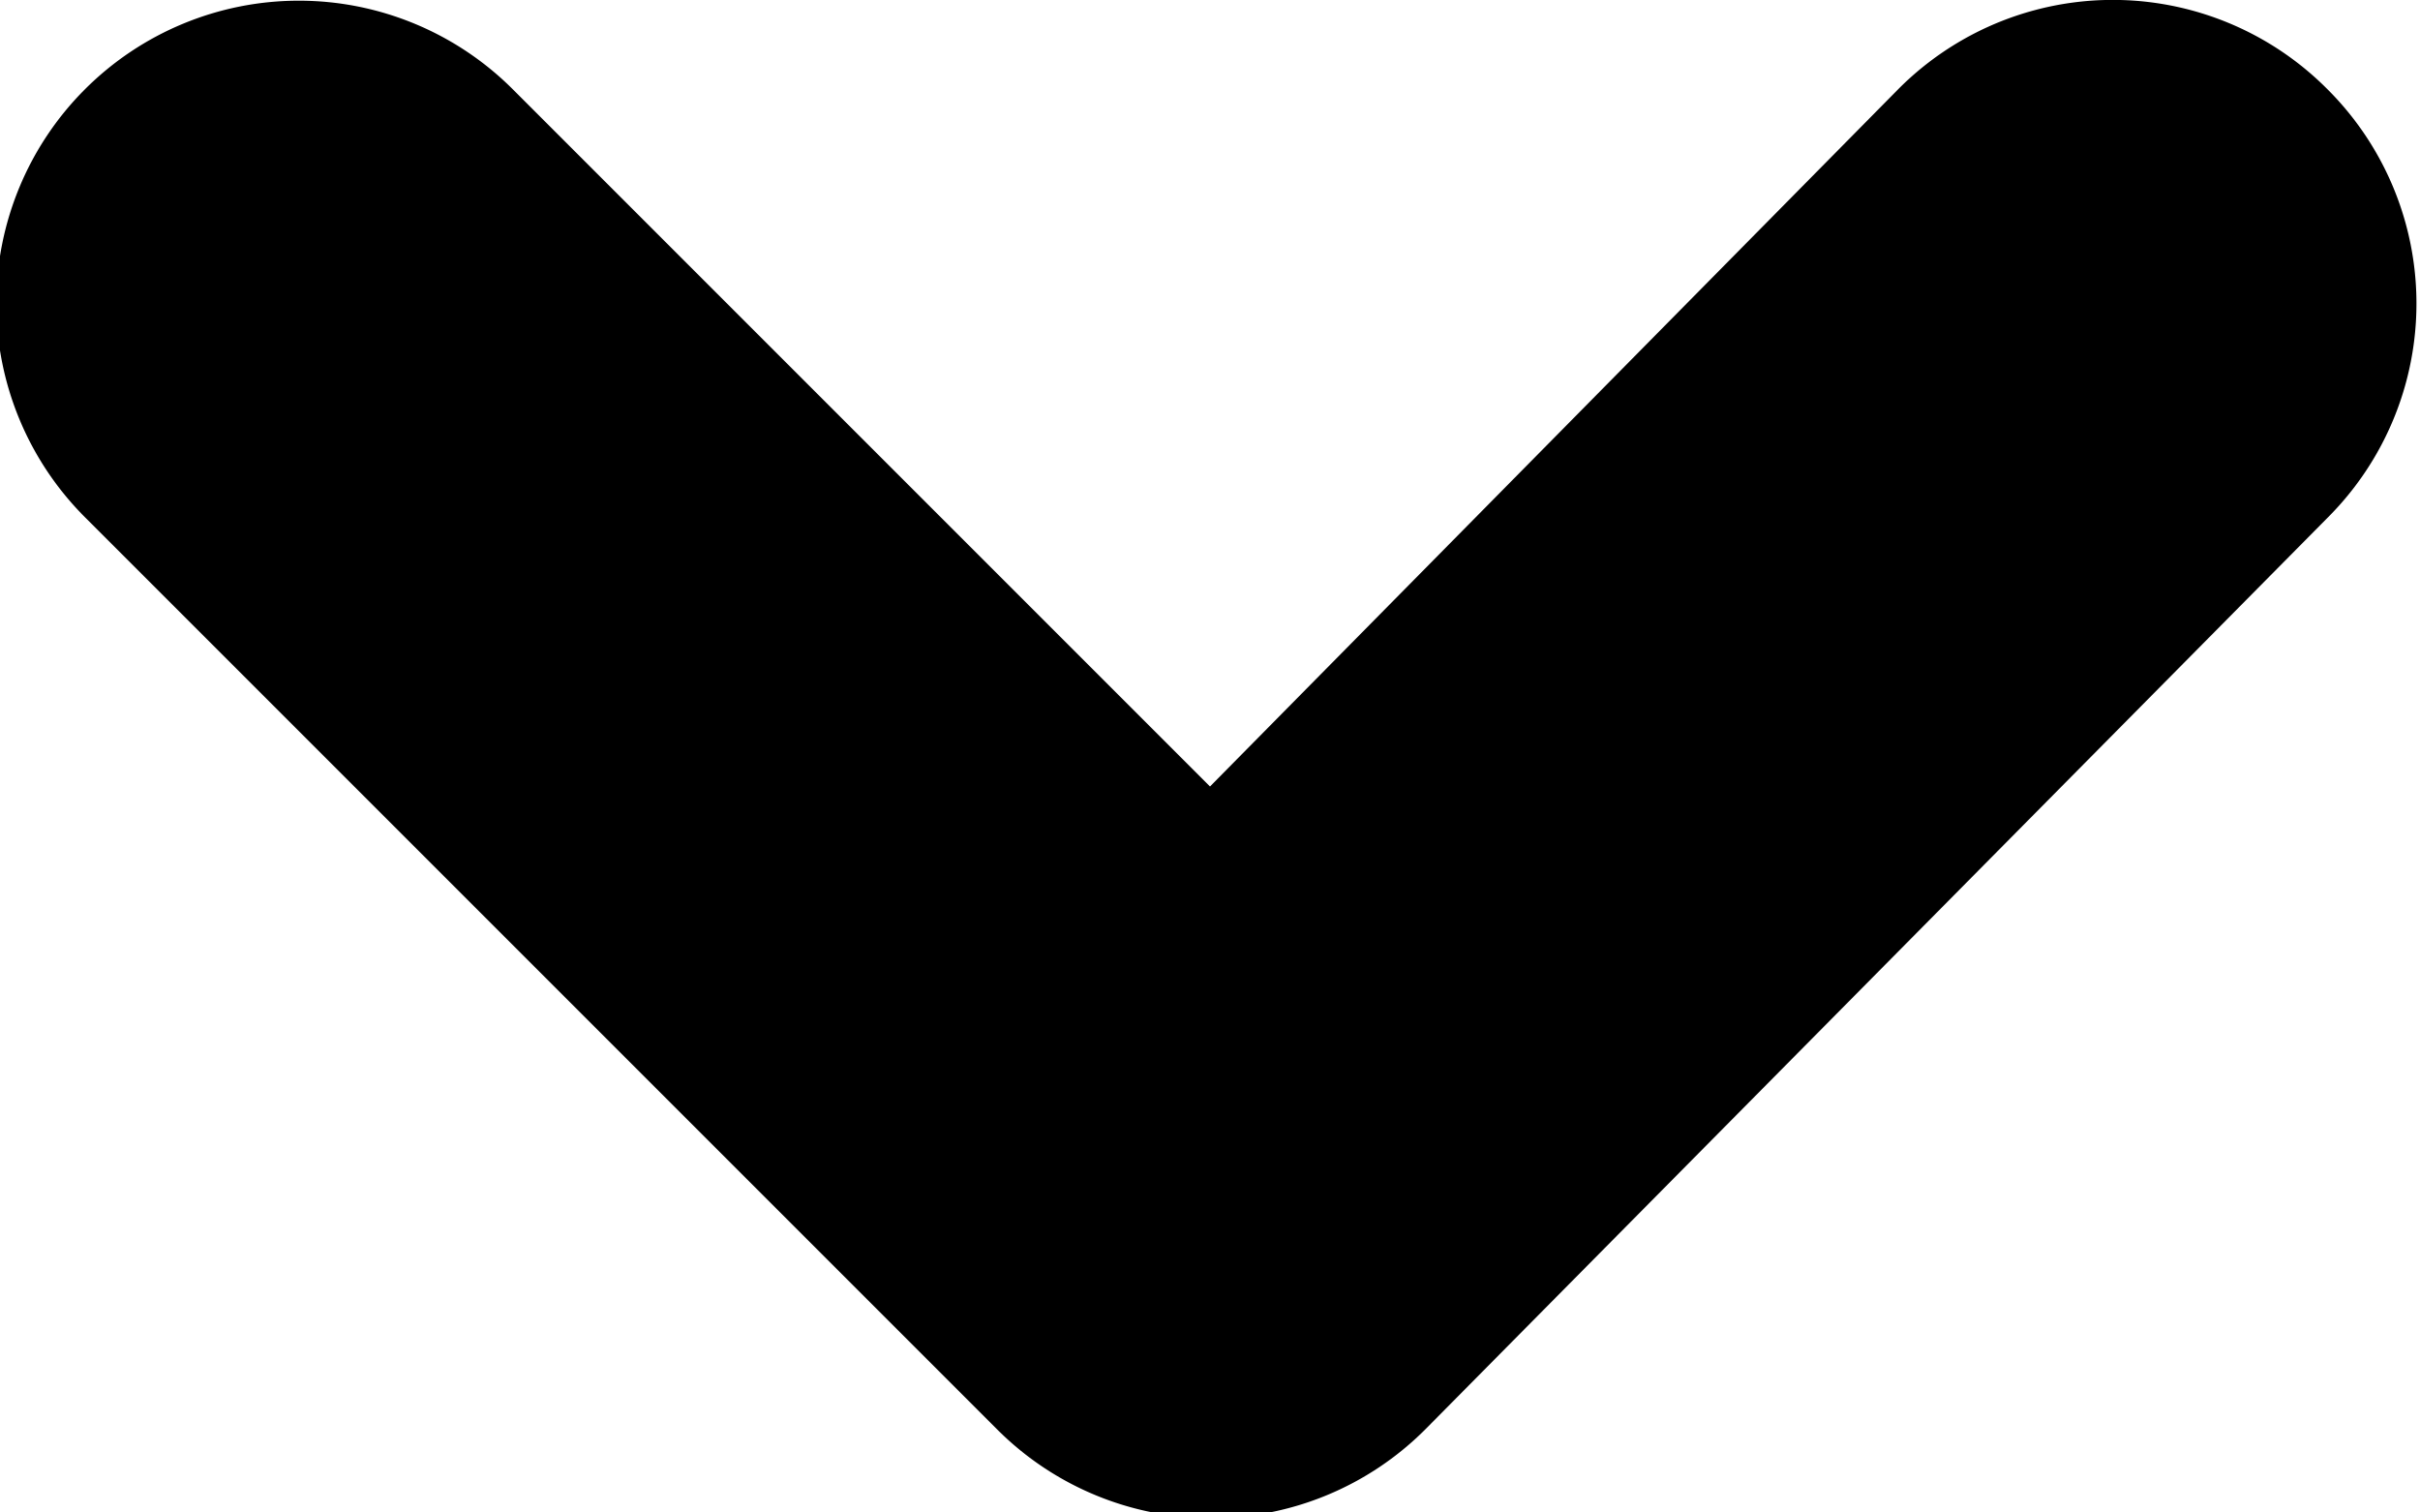
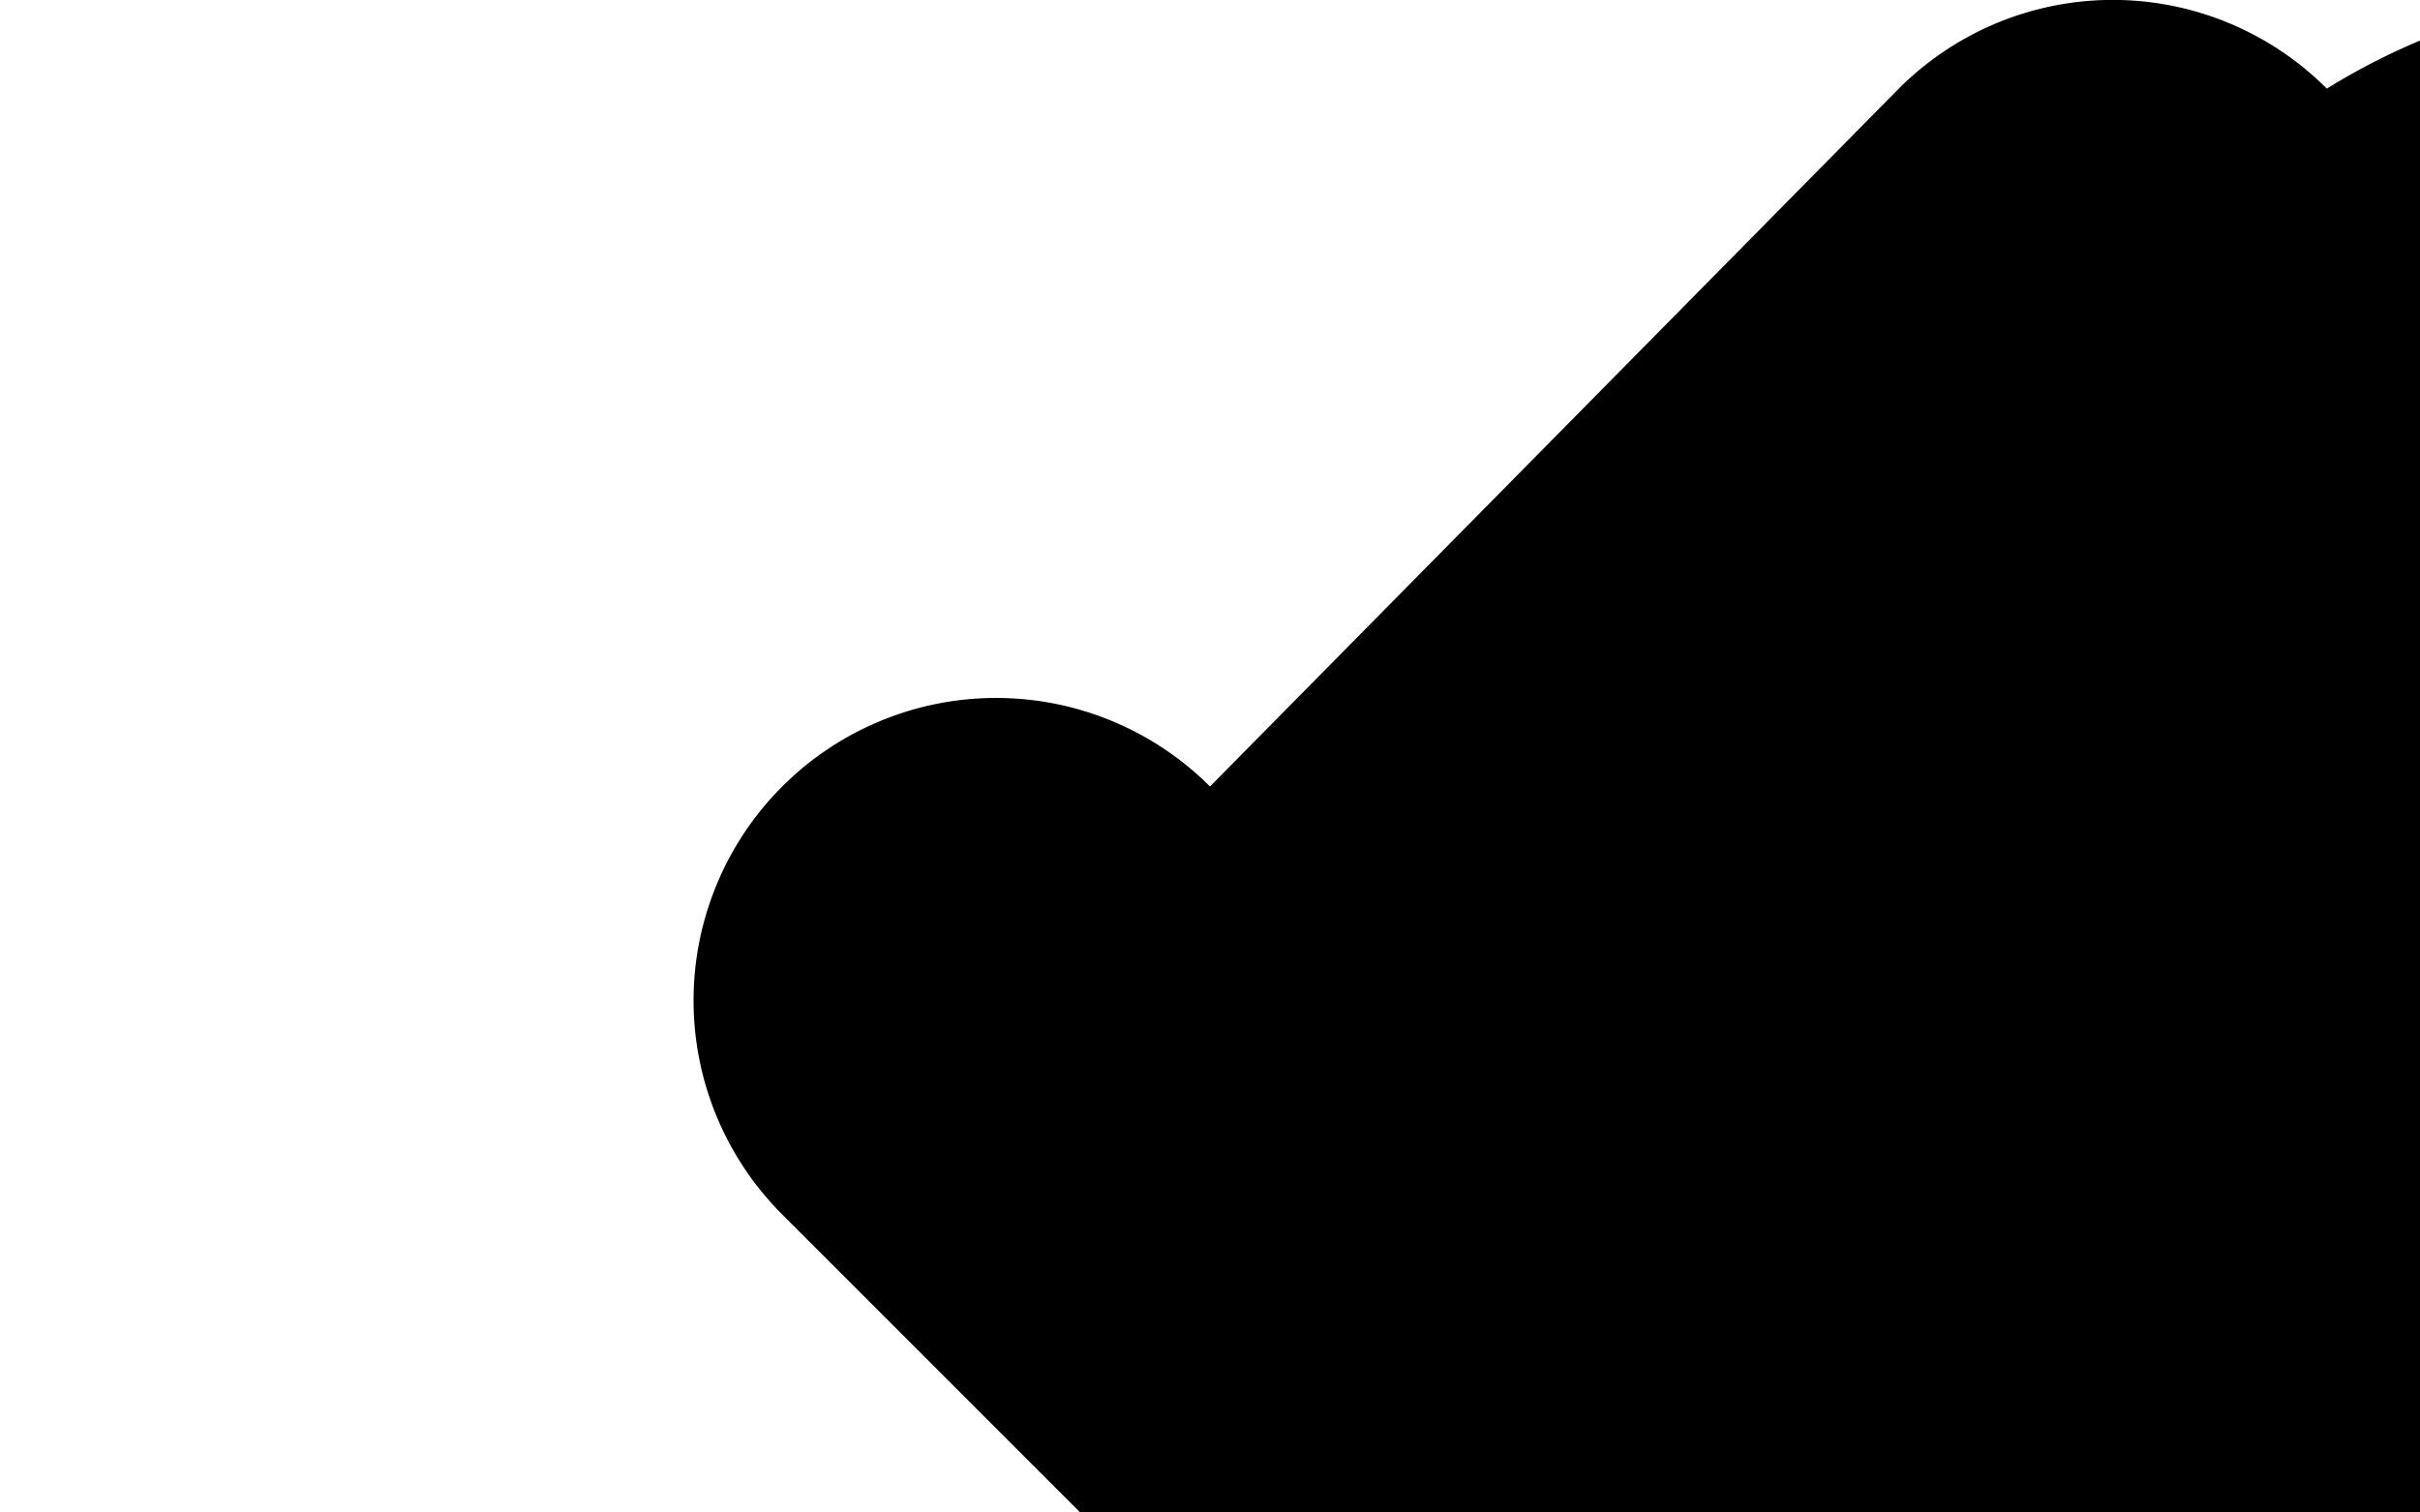
<svg width="8" height="5" viewBox="0 0 8 5">
-   <path d="M510.692,193.293a1,1,0,0,0-1.415,0L507,195.6l-2.305-2.305a1,1,0,1,0-1.414,1.415l3.016,3.016a1,1,0,0,0,1.414,0l2.985-3.016A1,1,0,0,0,510.692,193.293Z" transform="translate(-503 -193)" />
+   <path d="M510.692,193.293a1,1,0,0,0-1.415,0L507,195.6a1,1,0,1,0-1.414,1.415l3.016,3.016a1,1,0,0,0,1.414,0l2.985-3.016A1,1,0,0,0,510.692,193.293Z" transform="translate(-503 -193)" />
</svg>